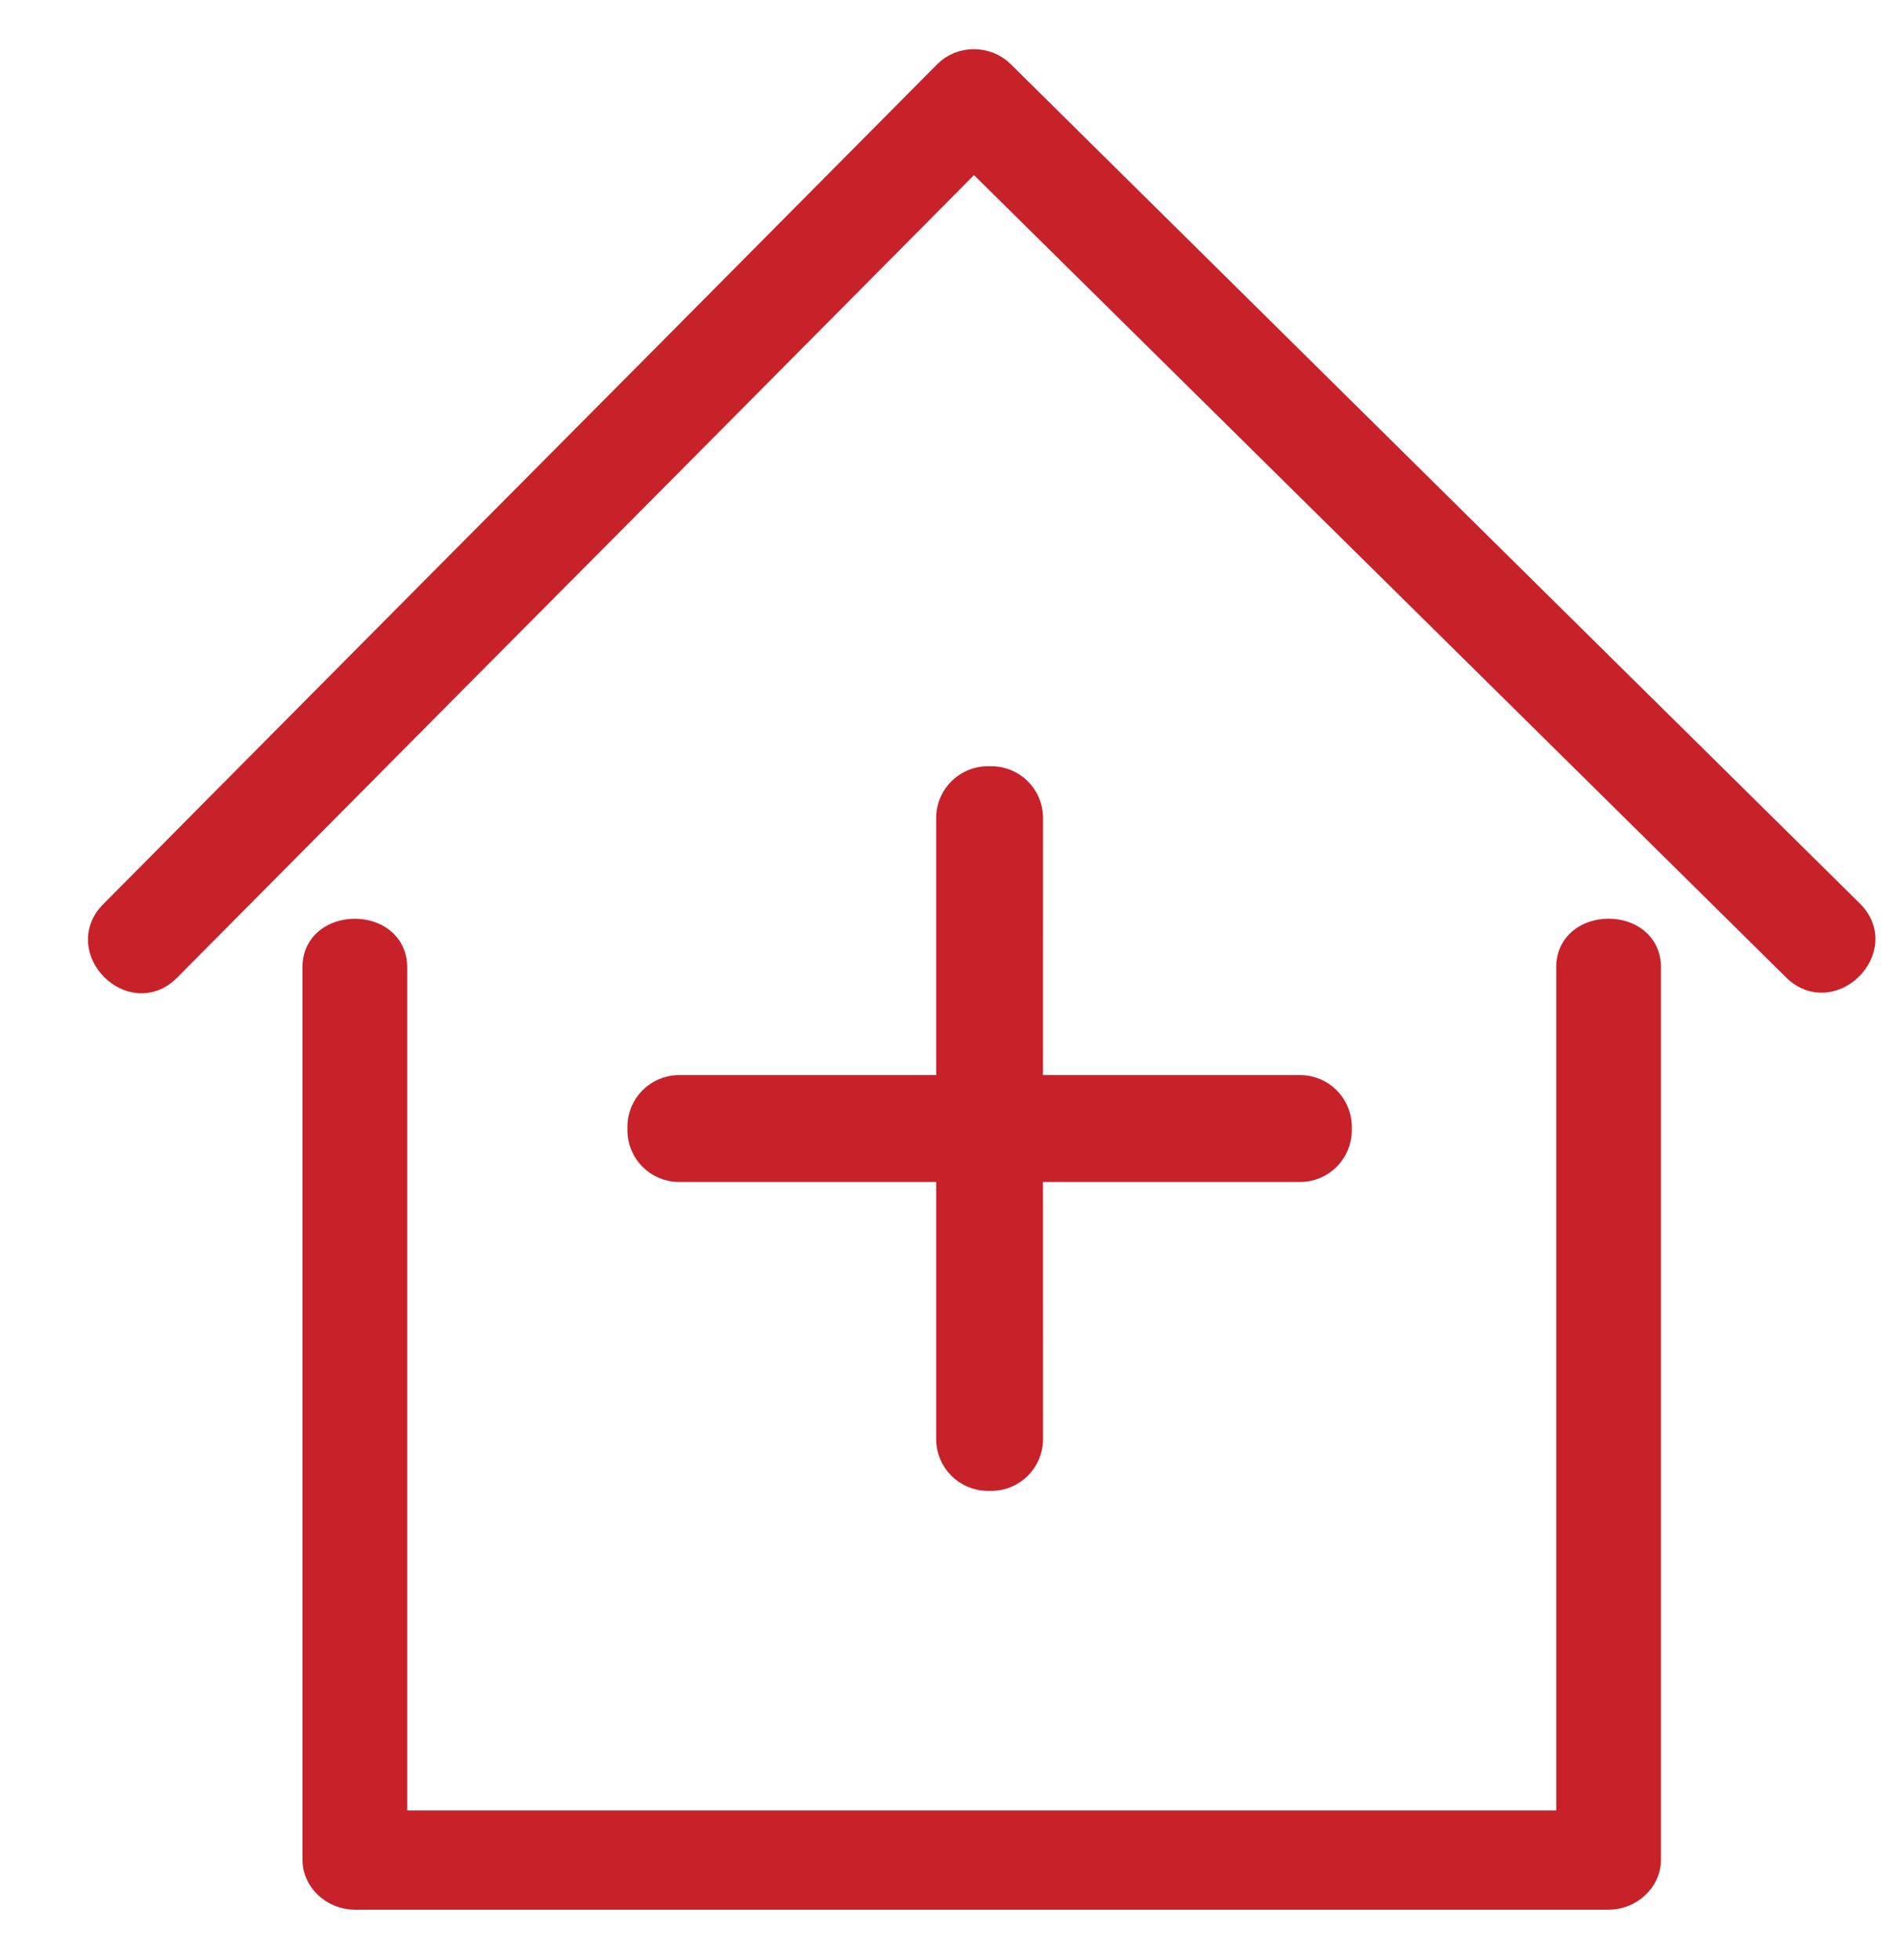
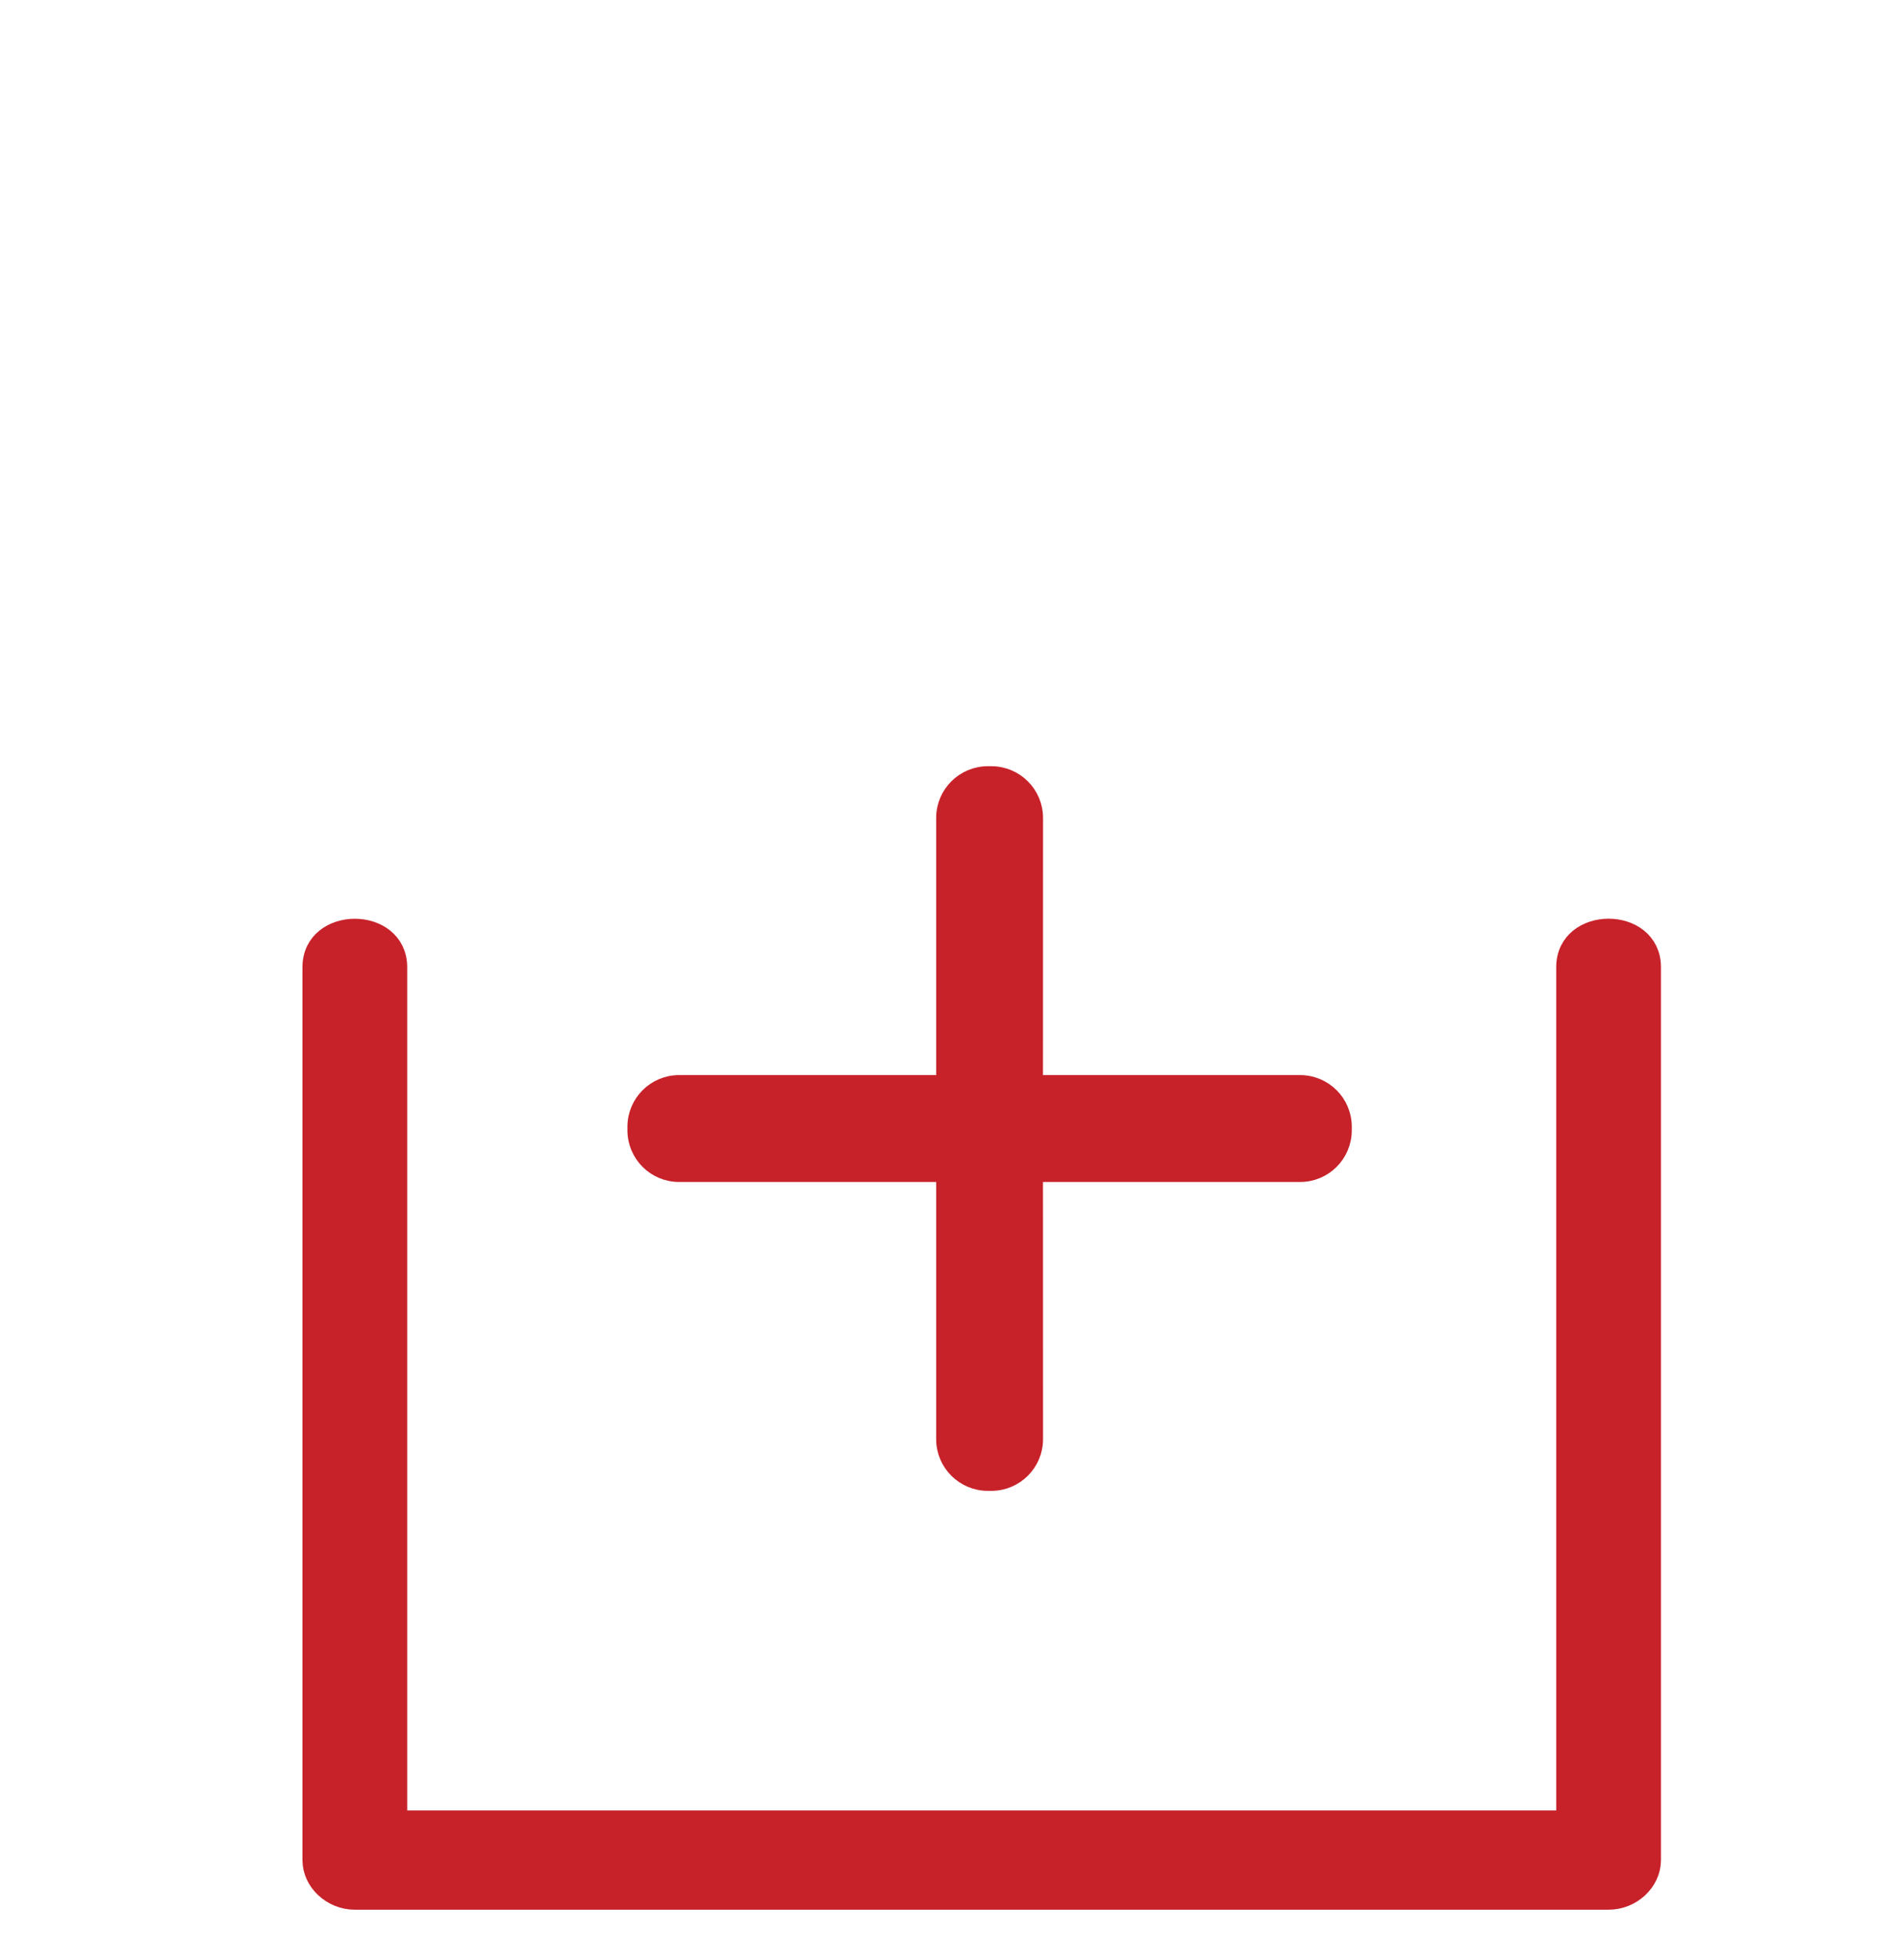
<svg xmlns="http://www.w3.org/2000/svg" width="32" height="33" viewBox="0 0 32 33">
  <g fill="#C7222A" fill-rule="evenodd" stroke="#C7222A">
-     <path fill-rule="nonzero" stroke-width=".4" d="M1.173 15.32c1.582-1.595 3.17-3.19 4.752-4.786 2.523-2.536 5.045-5.073 7.568-7.616.573-.58 1.146-1.152 1.718-1.732h-.961l4.84 4.78c2.571 2.536 5.135 5.073 7.705 7.609l1.76 1.739c.627.62 1.588-.348.96-.962l-4.84-4.78c-2.564-2.536-5.134-5.072-7.698-7.608L15.218.225c-.259-.26-.702-.266-.961 0-1.582 1.595-3.17 3.19-4.752 4.786-2.523 2.537-5.046 5.073-7.569 7.616-.572.58-1.145 1.153-1.718 1.732-.627.62.334 1.589.955.961h0z" transform="translate(1.667 1)" />
    <path stroke-width=".2" d="M15.029 12c.426 0 .771.345.771.771l-.001 4.429h4.43c.426 0 .771.345.771.771v.058c0 .426-.345.771-.771.771h-4.43l.001 4.429c0 .426-.345.771-.771.771h-.058c-.426 0-.771-.345-.771-.771V18.8H9.771c-.426 0-.771-.345-.771-.771v-.058c0-.426.345-.771.771-.771H14.2v-4.429c0-.426.345-.771.771-.771h.058z" transform="translate(1.667 1)" />
    <path fill-rule="nonzero" stroke-width=".4" d="M3.627 15.283v15.033c0 .343.314.636.682.636h21.116c.368 0 .682-.293.682-.636v-5.081-8.093-1.86c0-.82-1.364-.82-1.364 0V30.317l.682-.637H4.309l.682.637v-5.081-8.093-1.86c0-.82-1.364-.82-1.364 0h0z" transform="translate(1.667 1)" />
  </g>
</svg>